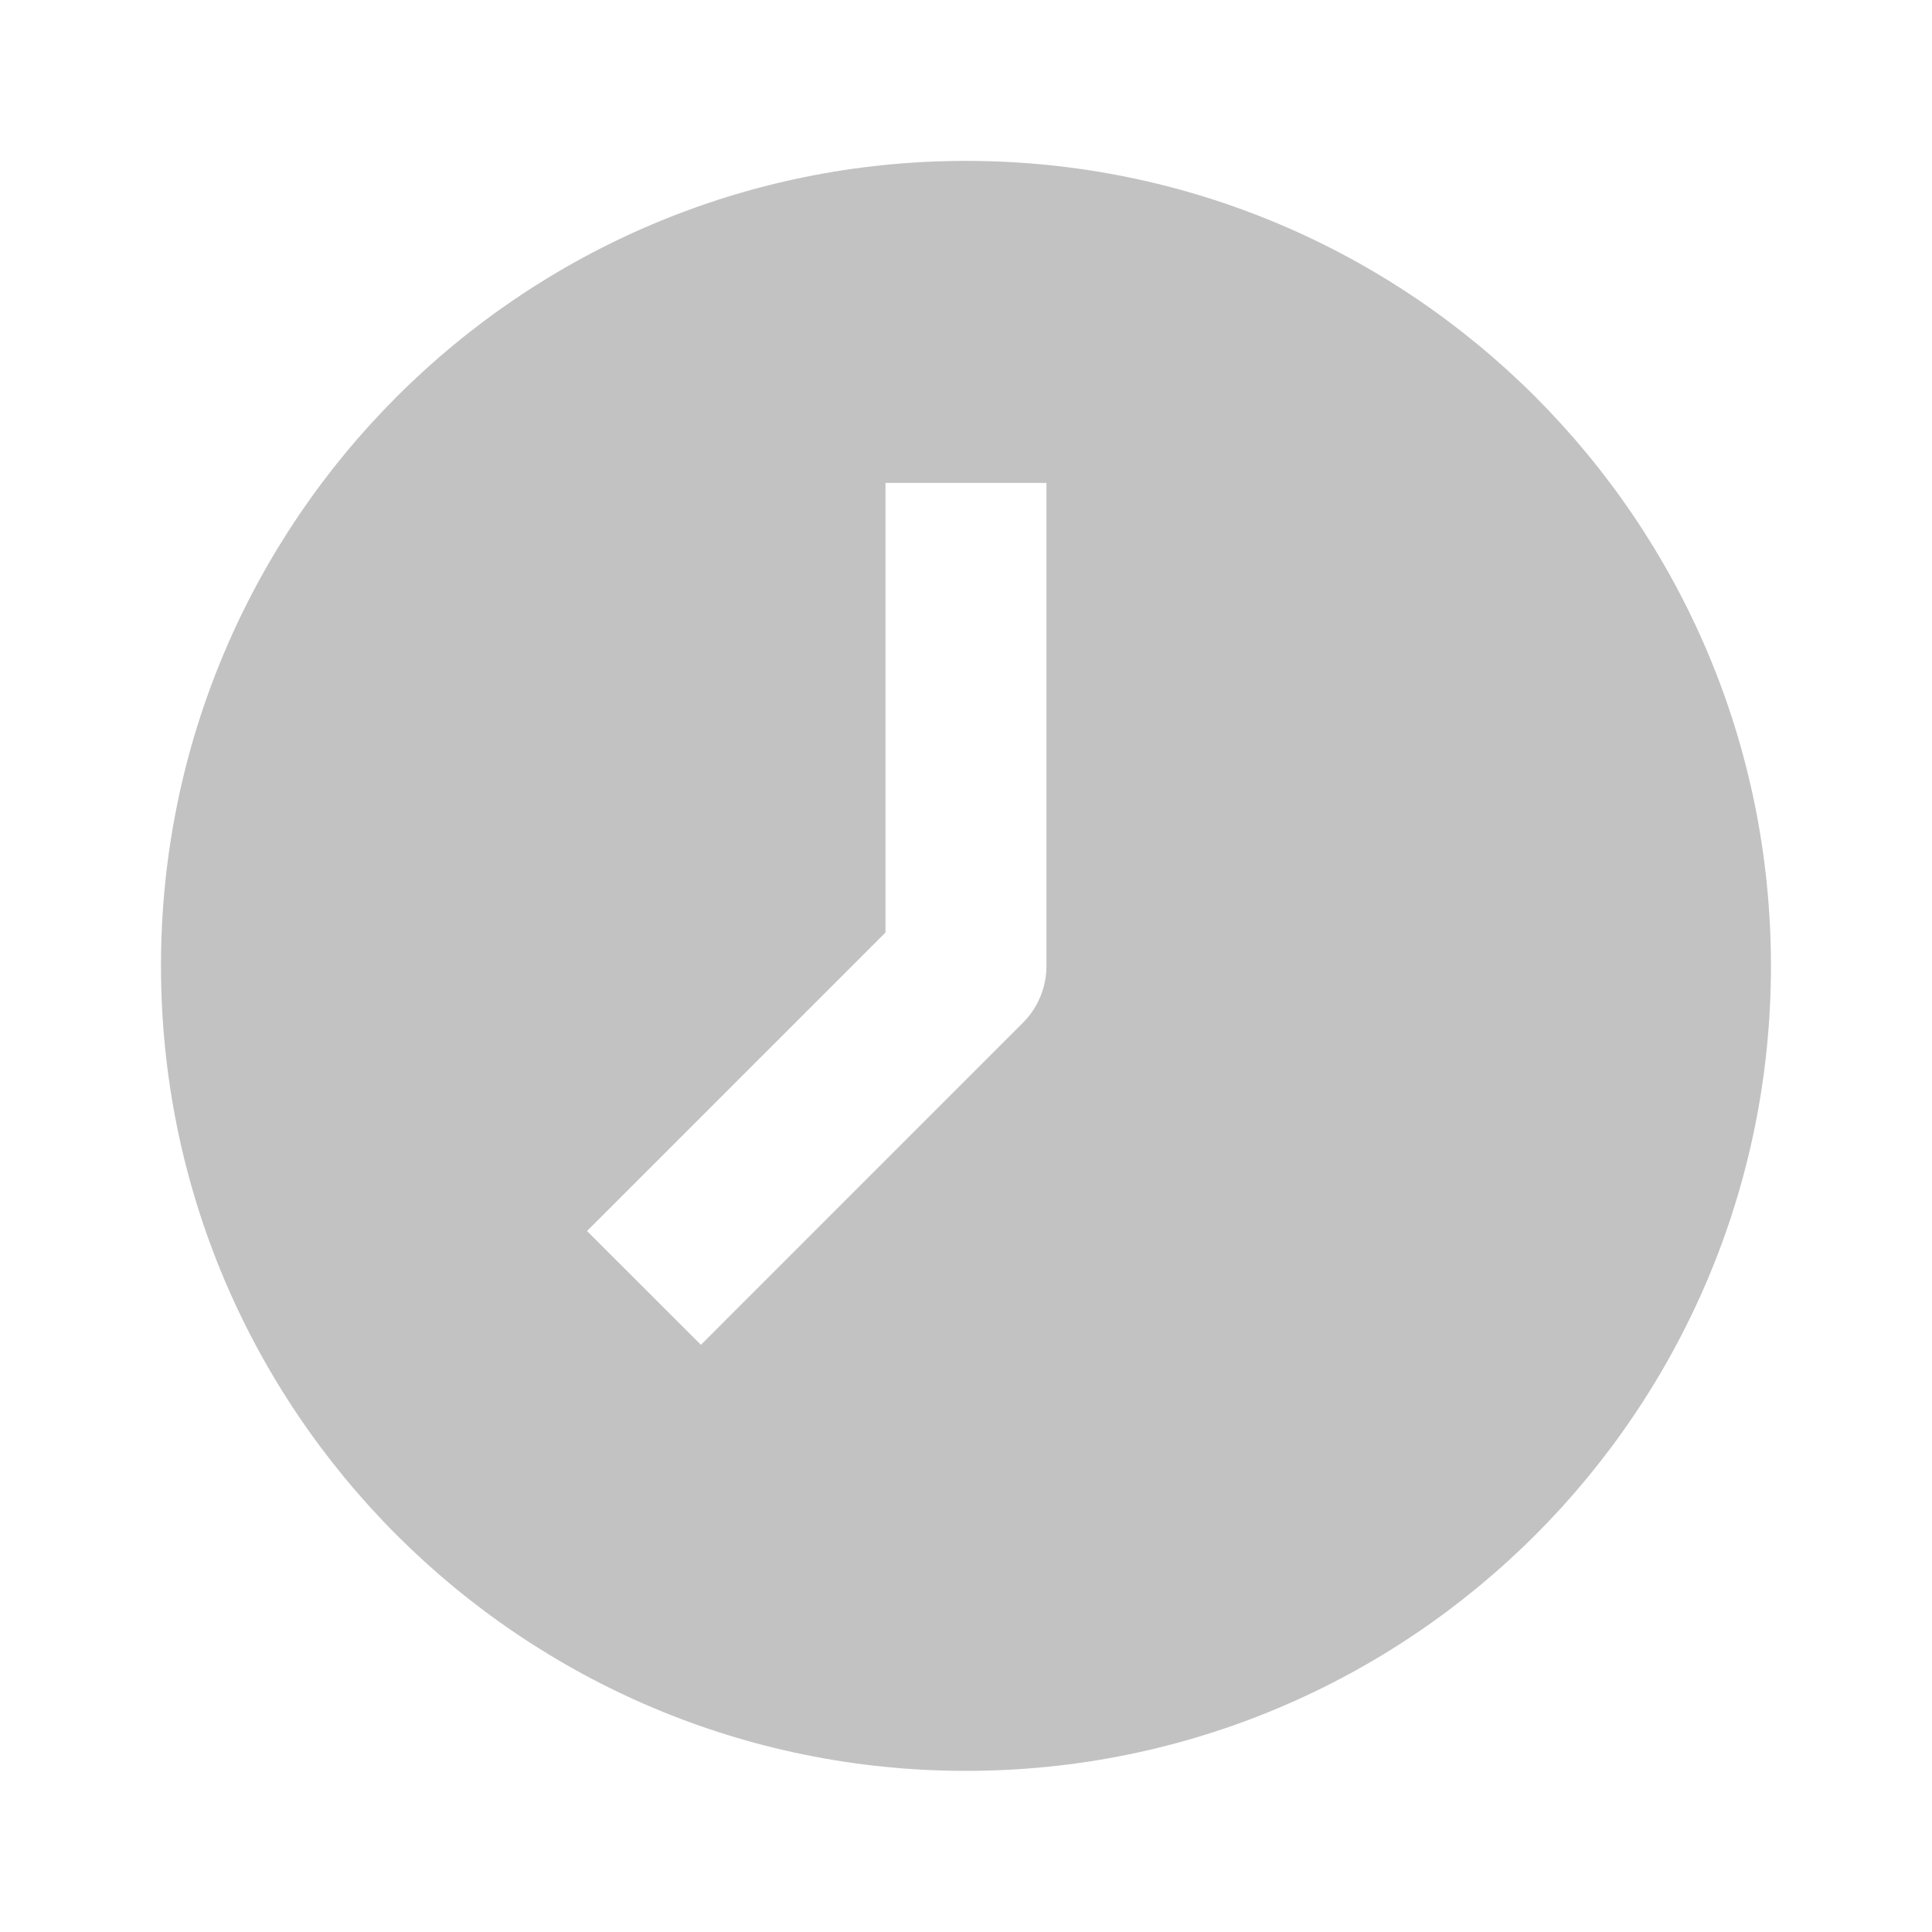
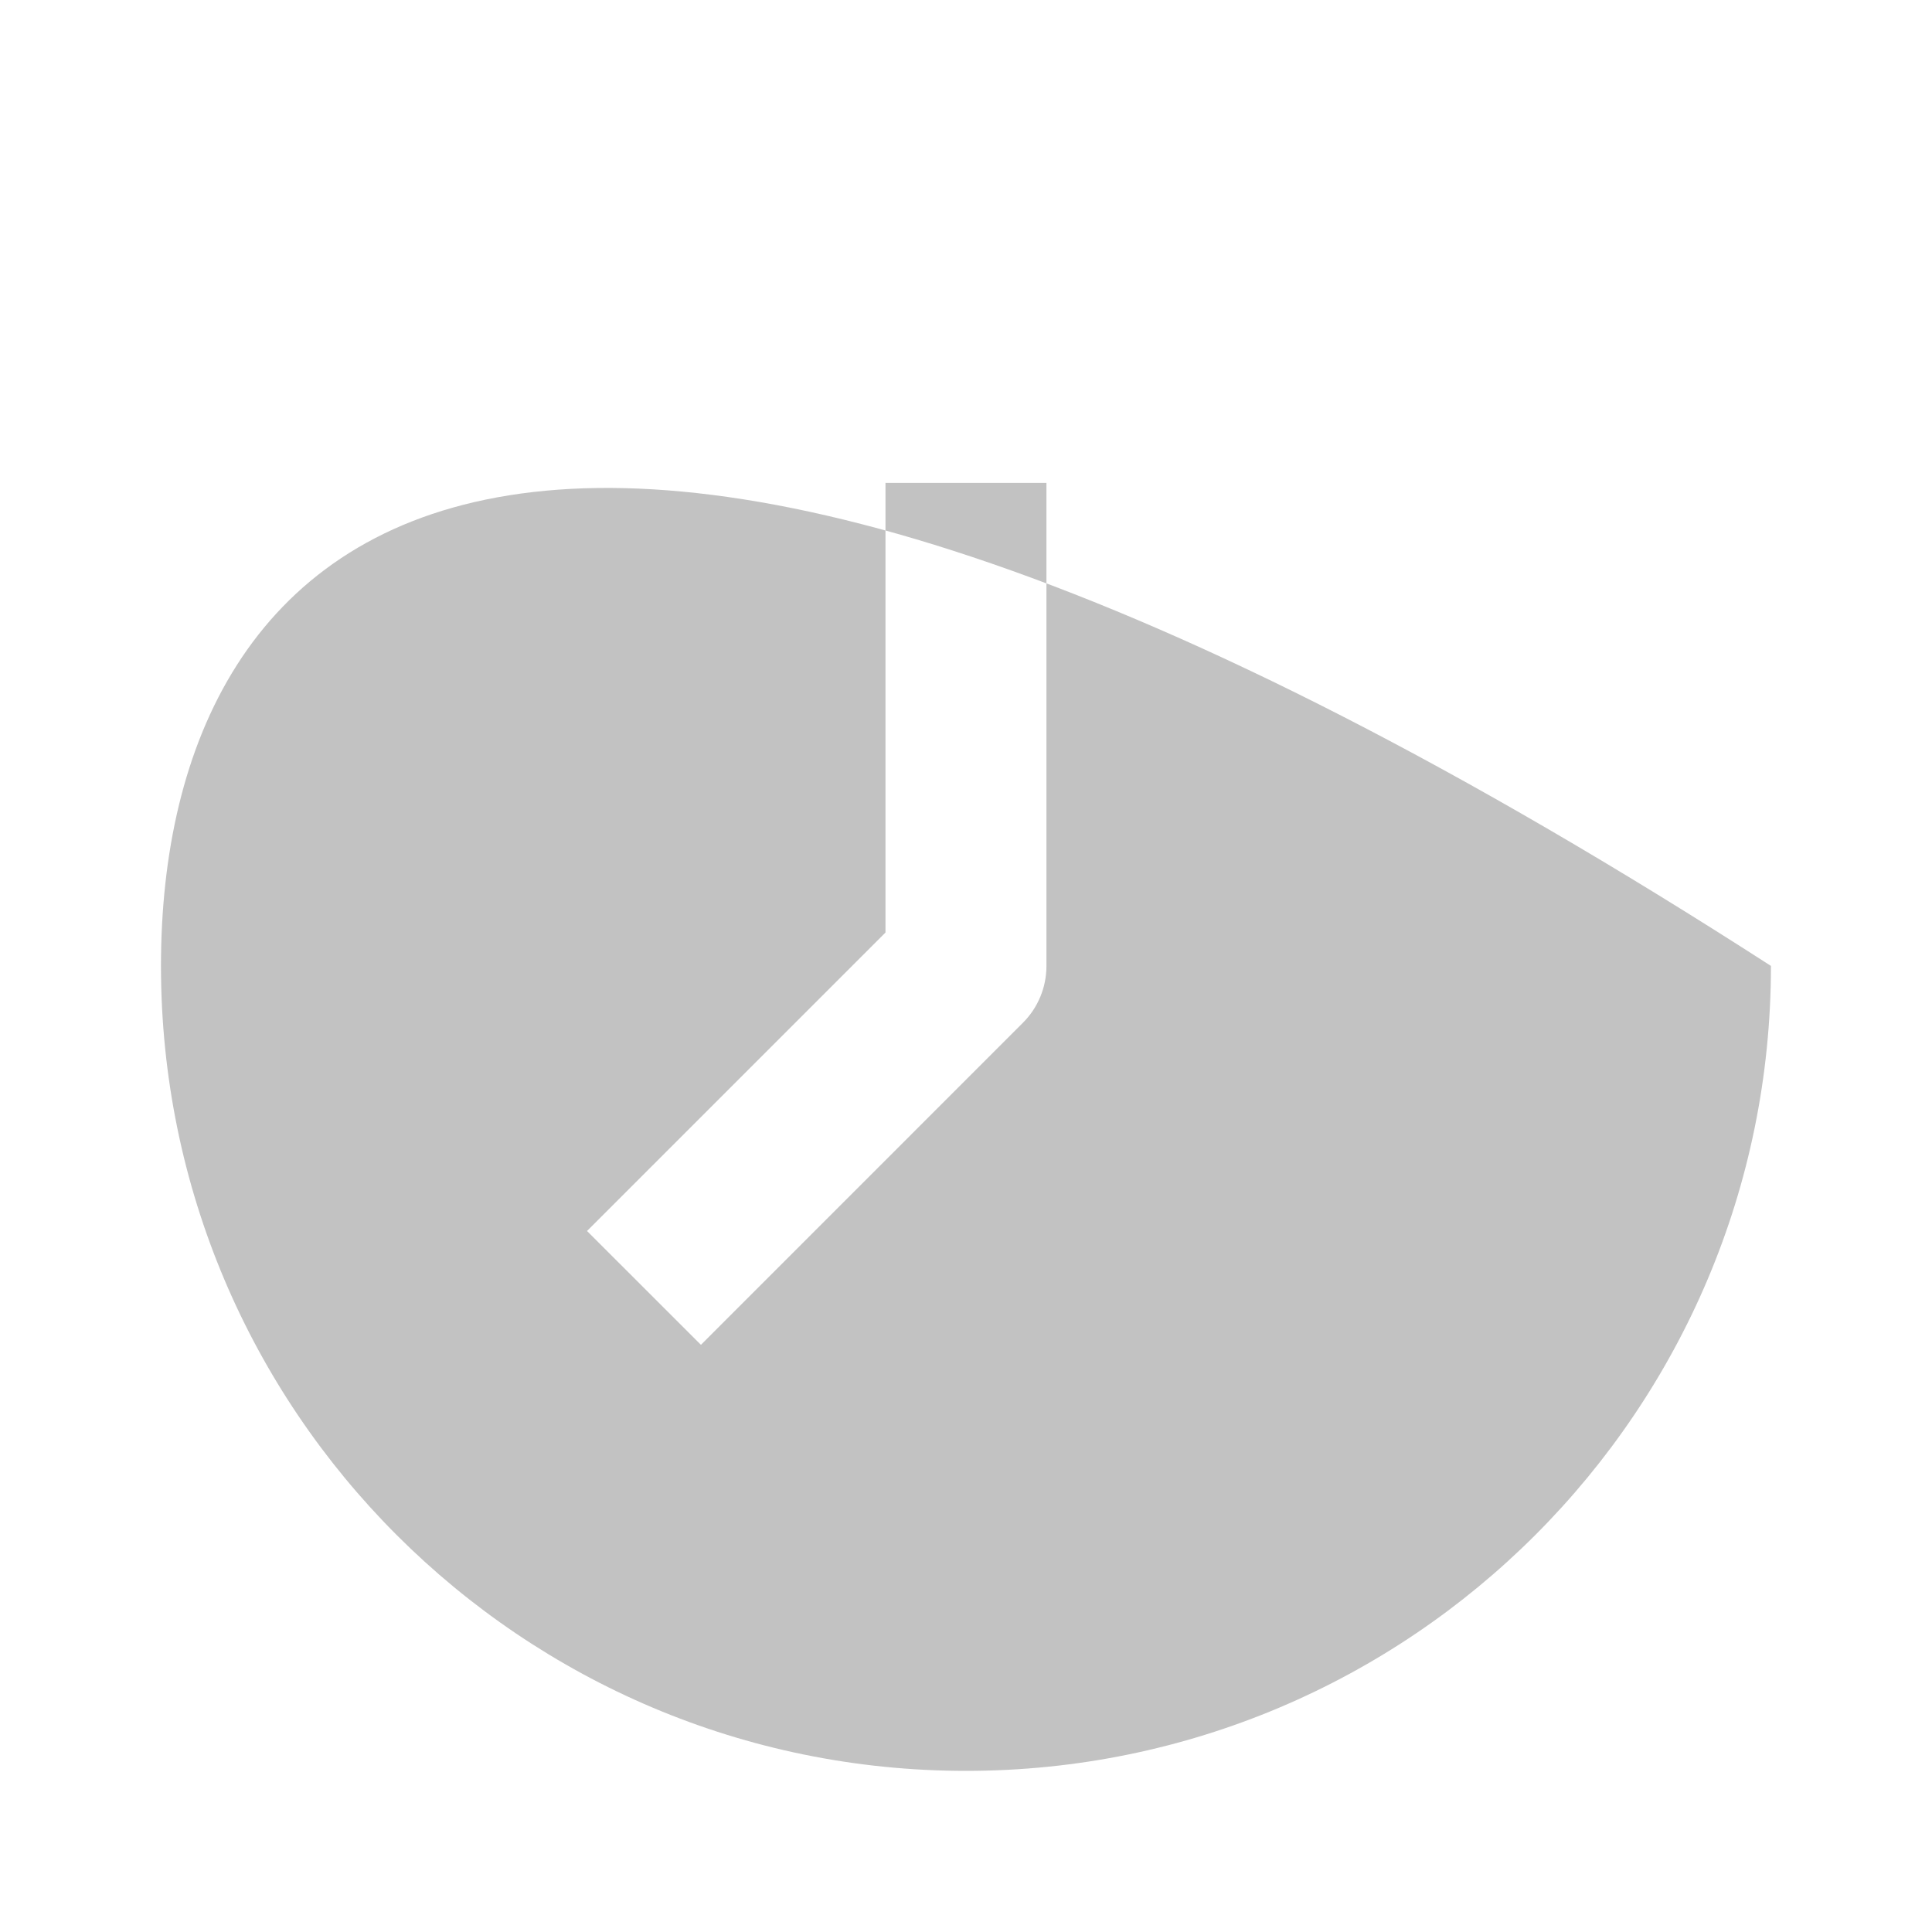
<svg xmlns="http://www.w3.org/2000/svg" width="25" height="25" viewBox="0 0 25 25" fill="none">
-   <path fill-rule="evenodd" clip-rule="evenodd" d="M12.5 22.915C18.253 22.915 22.916 18.252 22.916 12.499C22.916 6.746 18.253 2.082 12.5 2.082C6.747 2.082 2.083 6.746 2.083 12.499C2.083 18.252 6.747 22.915 12.5 22.915ZM11.458 6.249V12.067L7.596 15.929L9.07 17.402L13.236 13.235C13.432 13.04 13.541 12.775 13.541 12.499V6.249H11.458Z" fill="#323232" fill-opacity="0.3" />
+   <path fill-rule="evenodd" clip-rule="evenodd" d="M12.5 22.915C18.253 22.915 22.916 18.252 22.916 12.499C6.747 2.082 2.083 6.746 2.083 12.499C2.083 18.252 6.747 22.915 12.5 22.915ZM11.458 6.249V12.067L7.596 15.929L9.07 17.402L13.236 13.235C13.432 13.04 13.541 12.775 13.541 12.499V6.249H11.458Z" fill="#323232" fill-opacity="0.3" />
</svg>